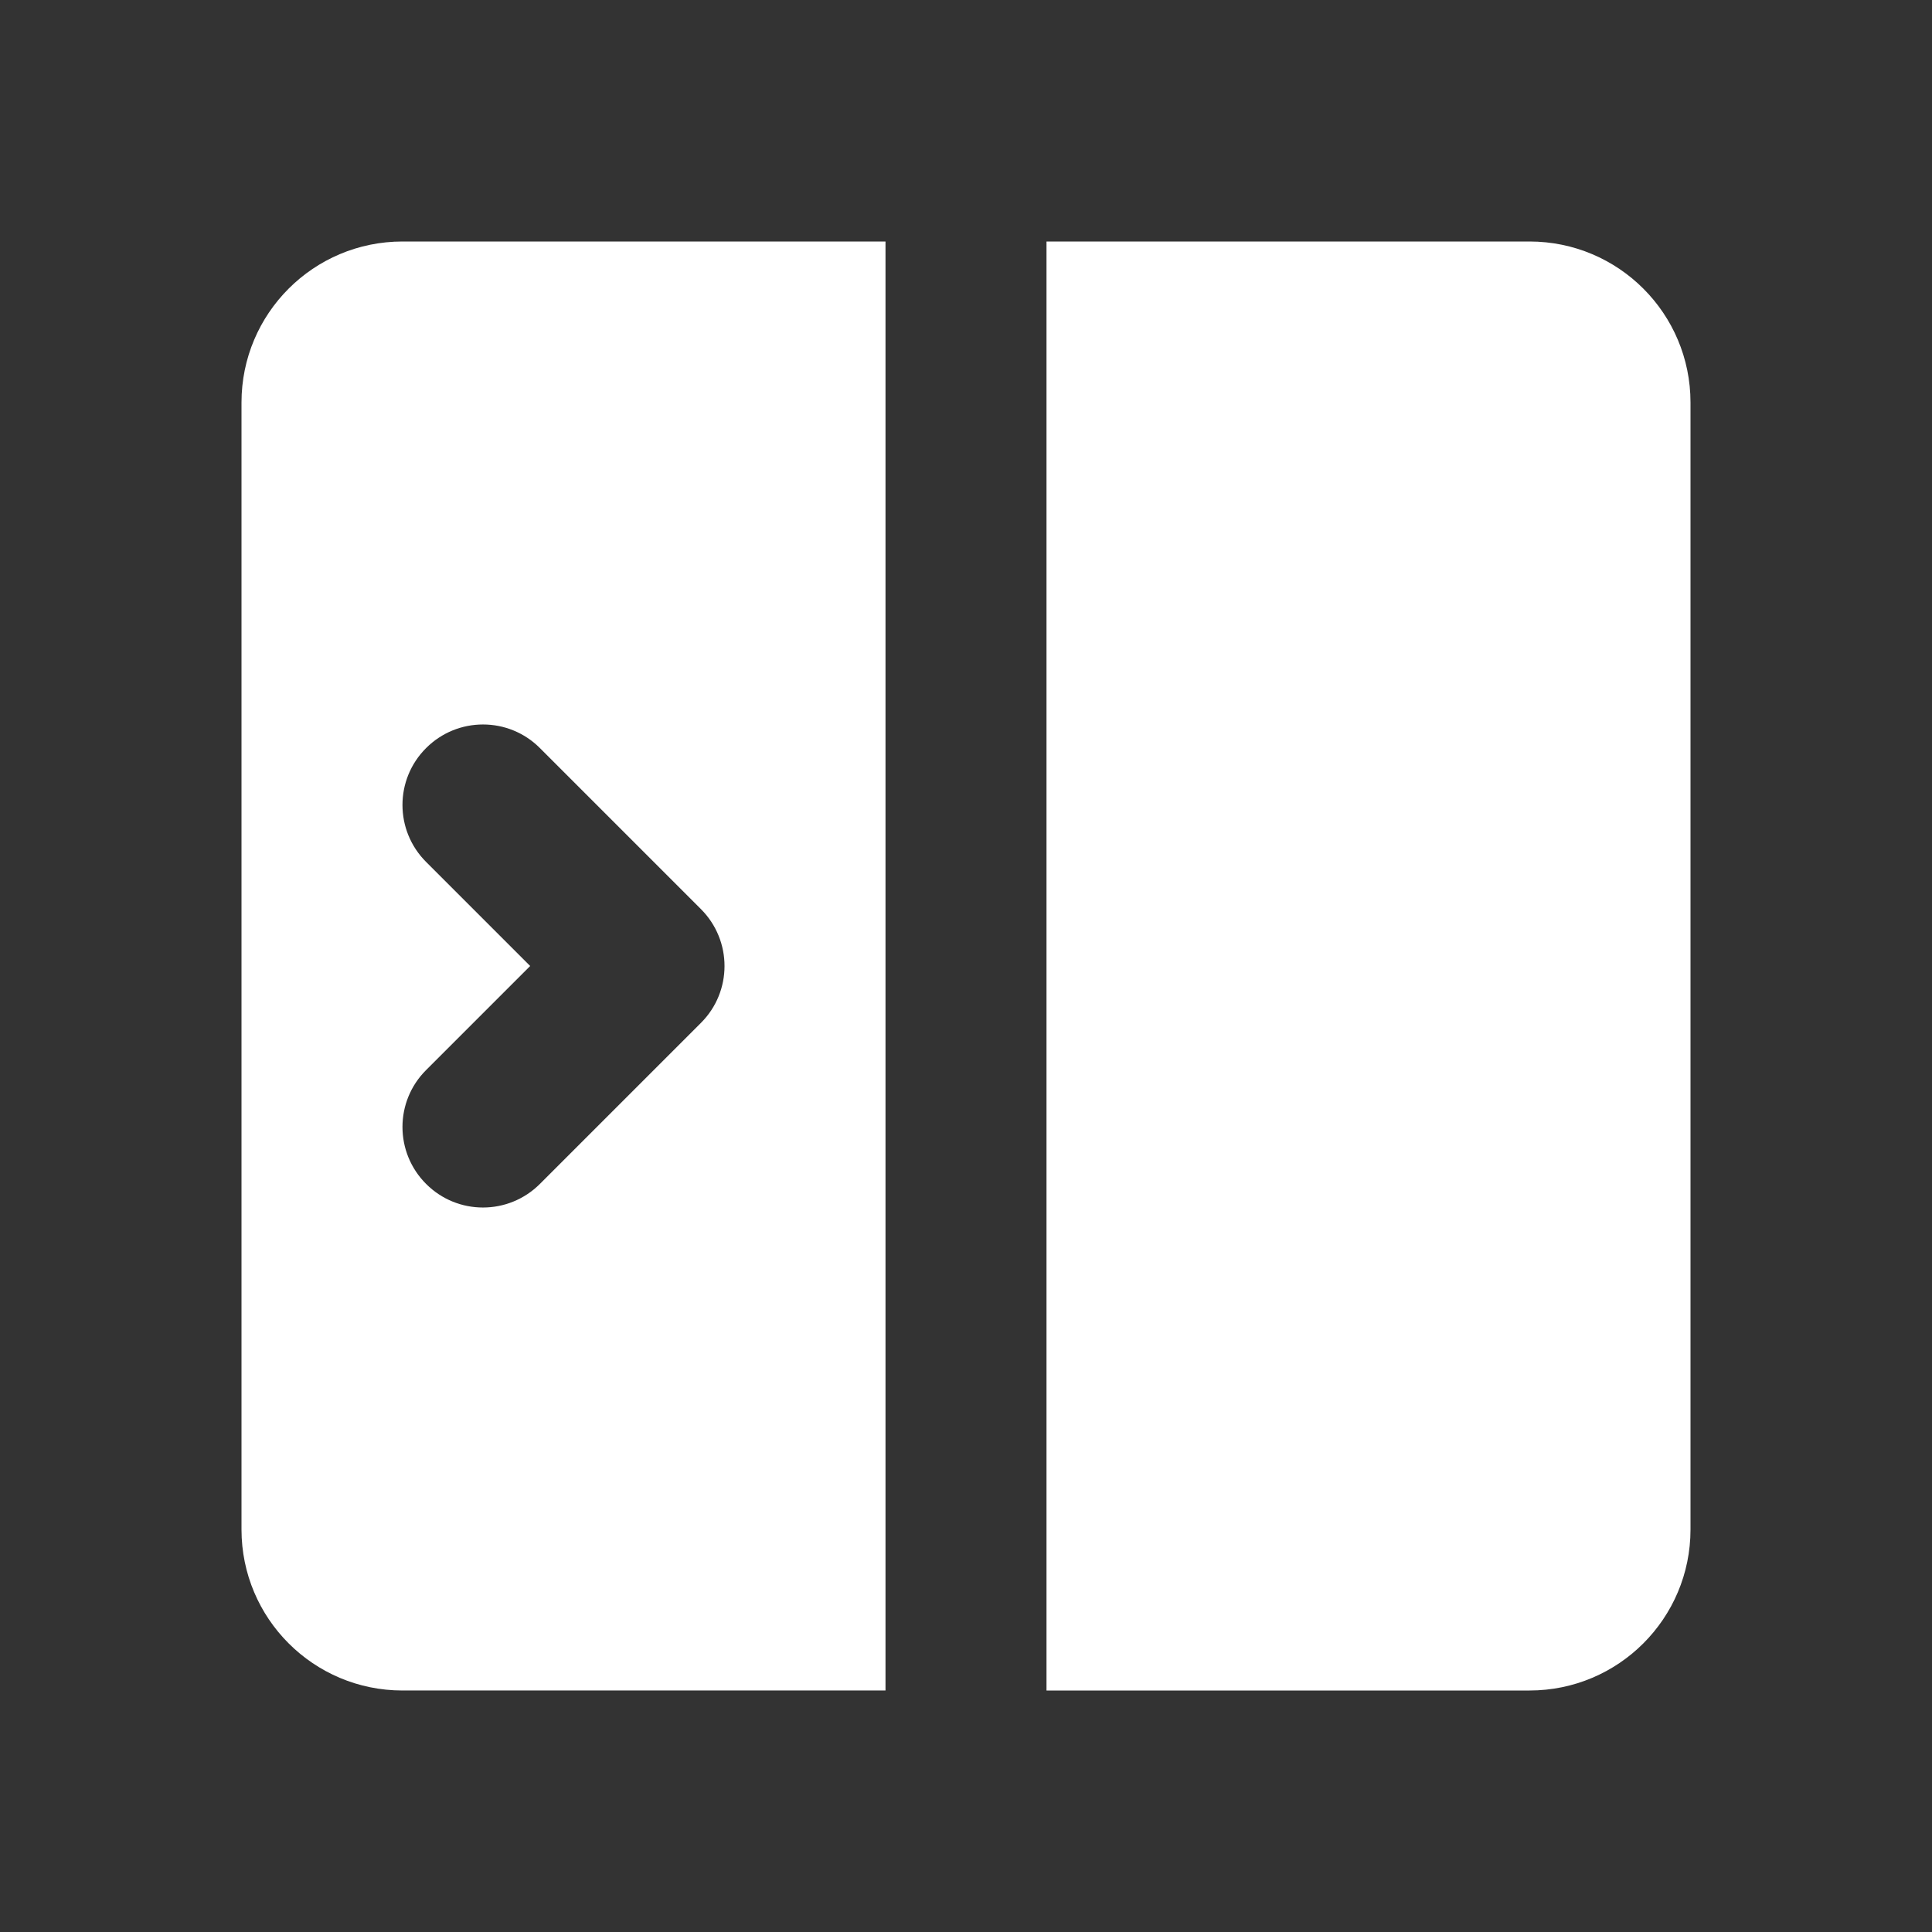
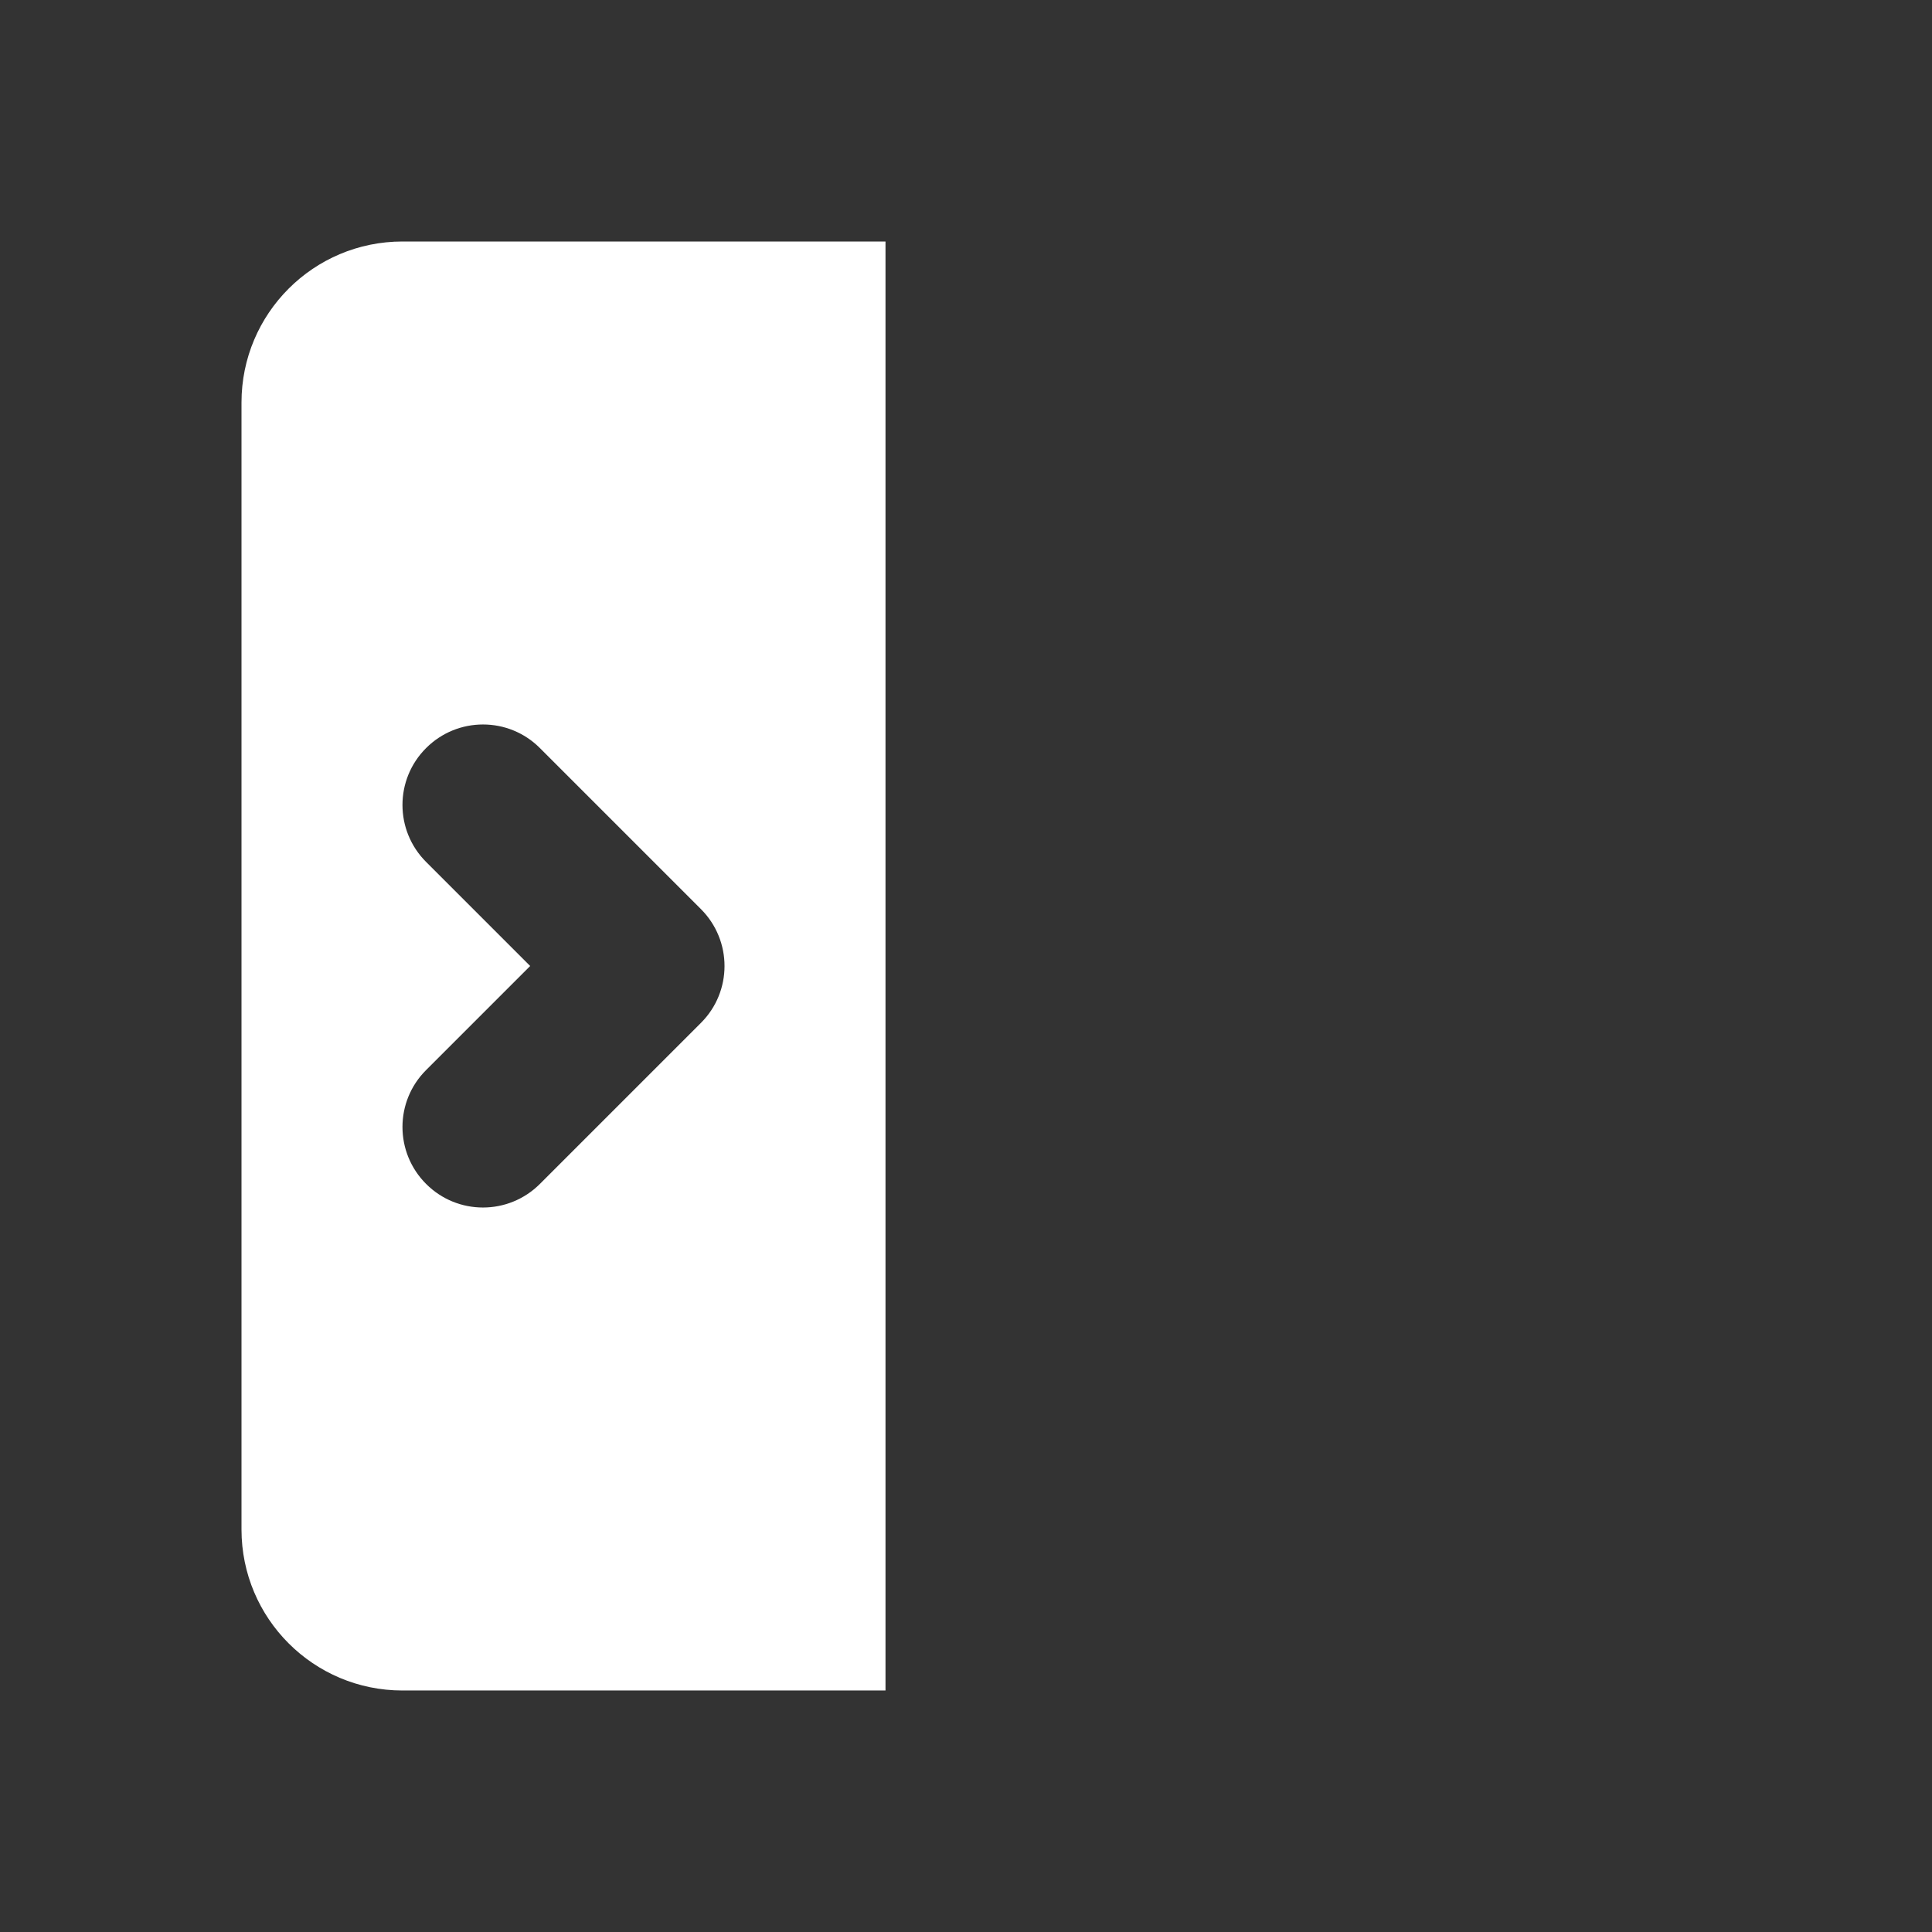
<svg xmlns="http://www.w3.org/2000/svg" class="w-6 h-6 text-gray-800 dark:text-white" aria-hidden="true" width="42.5" height="42.5" fill="white" viewBox="0 0 24 24">
  <rect x="0" y="0" width="24" height="24" fill="#333333" stroke="none" />
-   <path d="M13 21h6c1.105 0 2-.895 2-2V5c0-1.105-.895-2-2-2h-6v18Z" />
  <path fill-rule="evenodd" d="M11 3H5c-1.105 0-2 .895-2 2v14c0 1.105.895 2 2 2h6V3Zm-5.707 7.707c-.391-.391-.391-1.024 0-1.414.391-.391 1.024-.391 1.414 0l2 2c.391.391.391 1.024 0 1.414l-2 2c-.391.391-1.024.391-1.414 0-.391-.391-.391-1.024 0-1.414l1.293-1.293-1.293-1.293Z" clip-rule="evenodd" />
</svg>